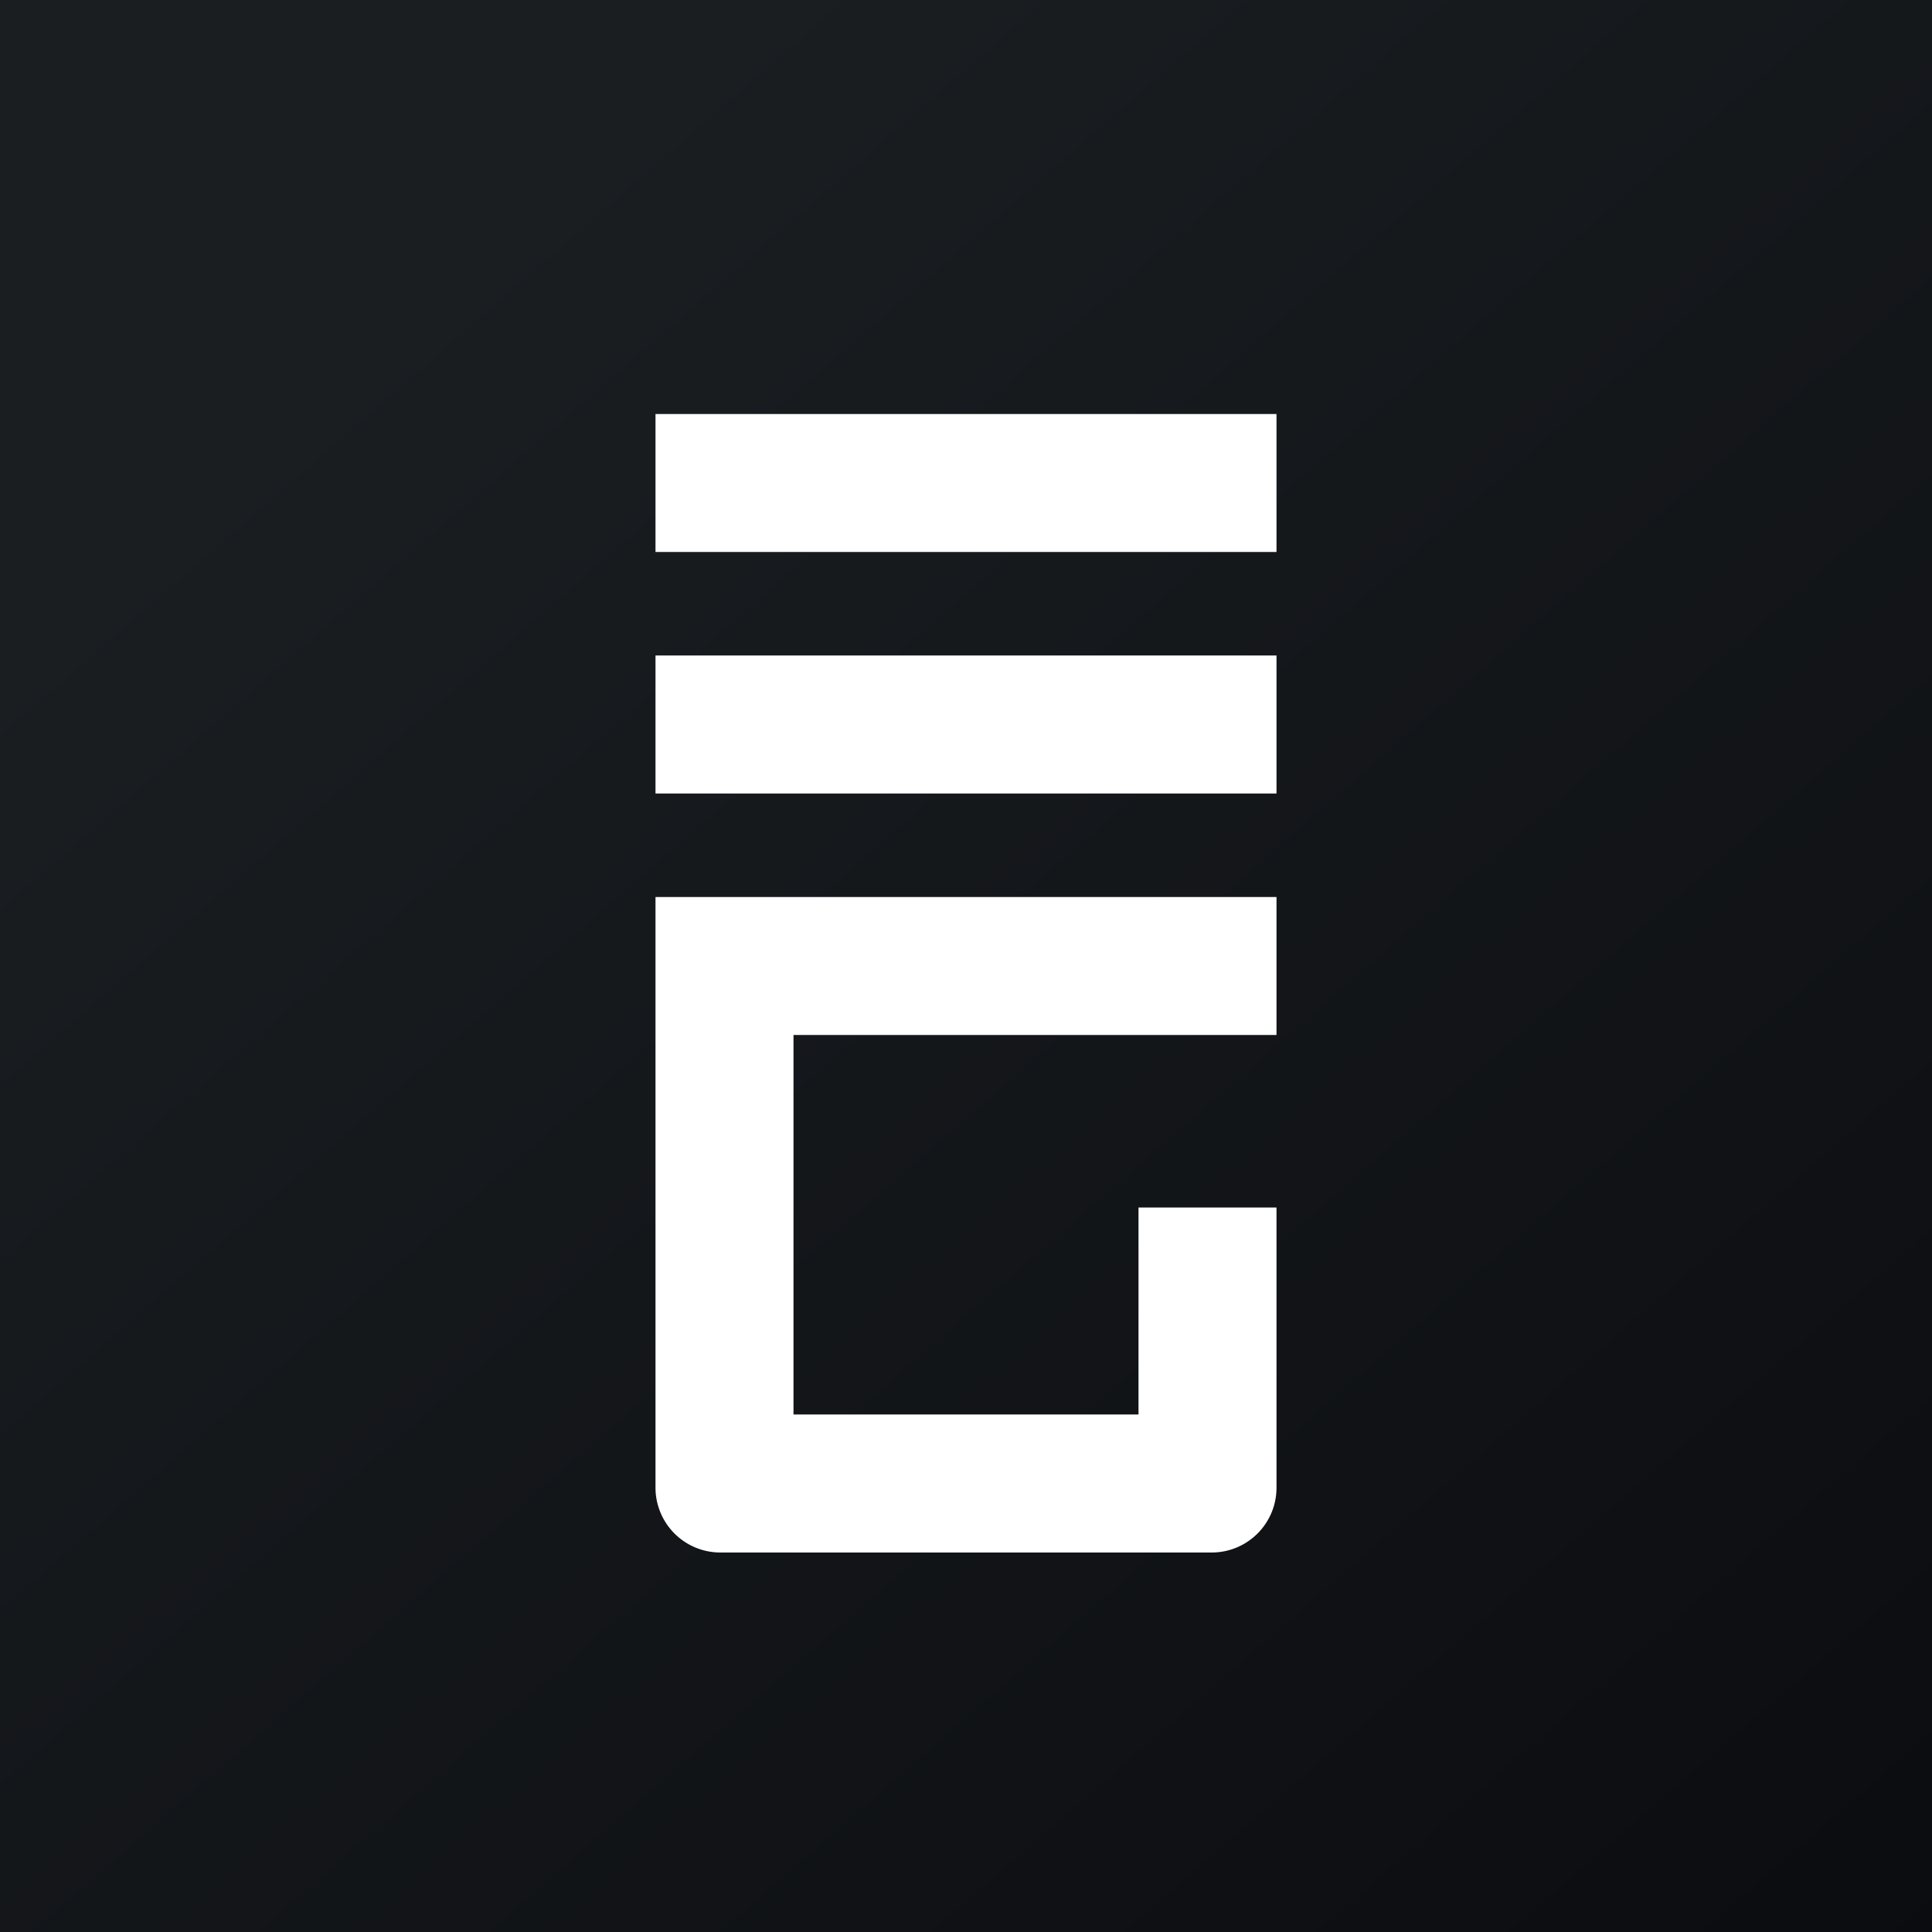
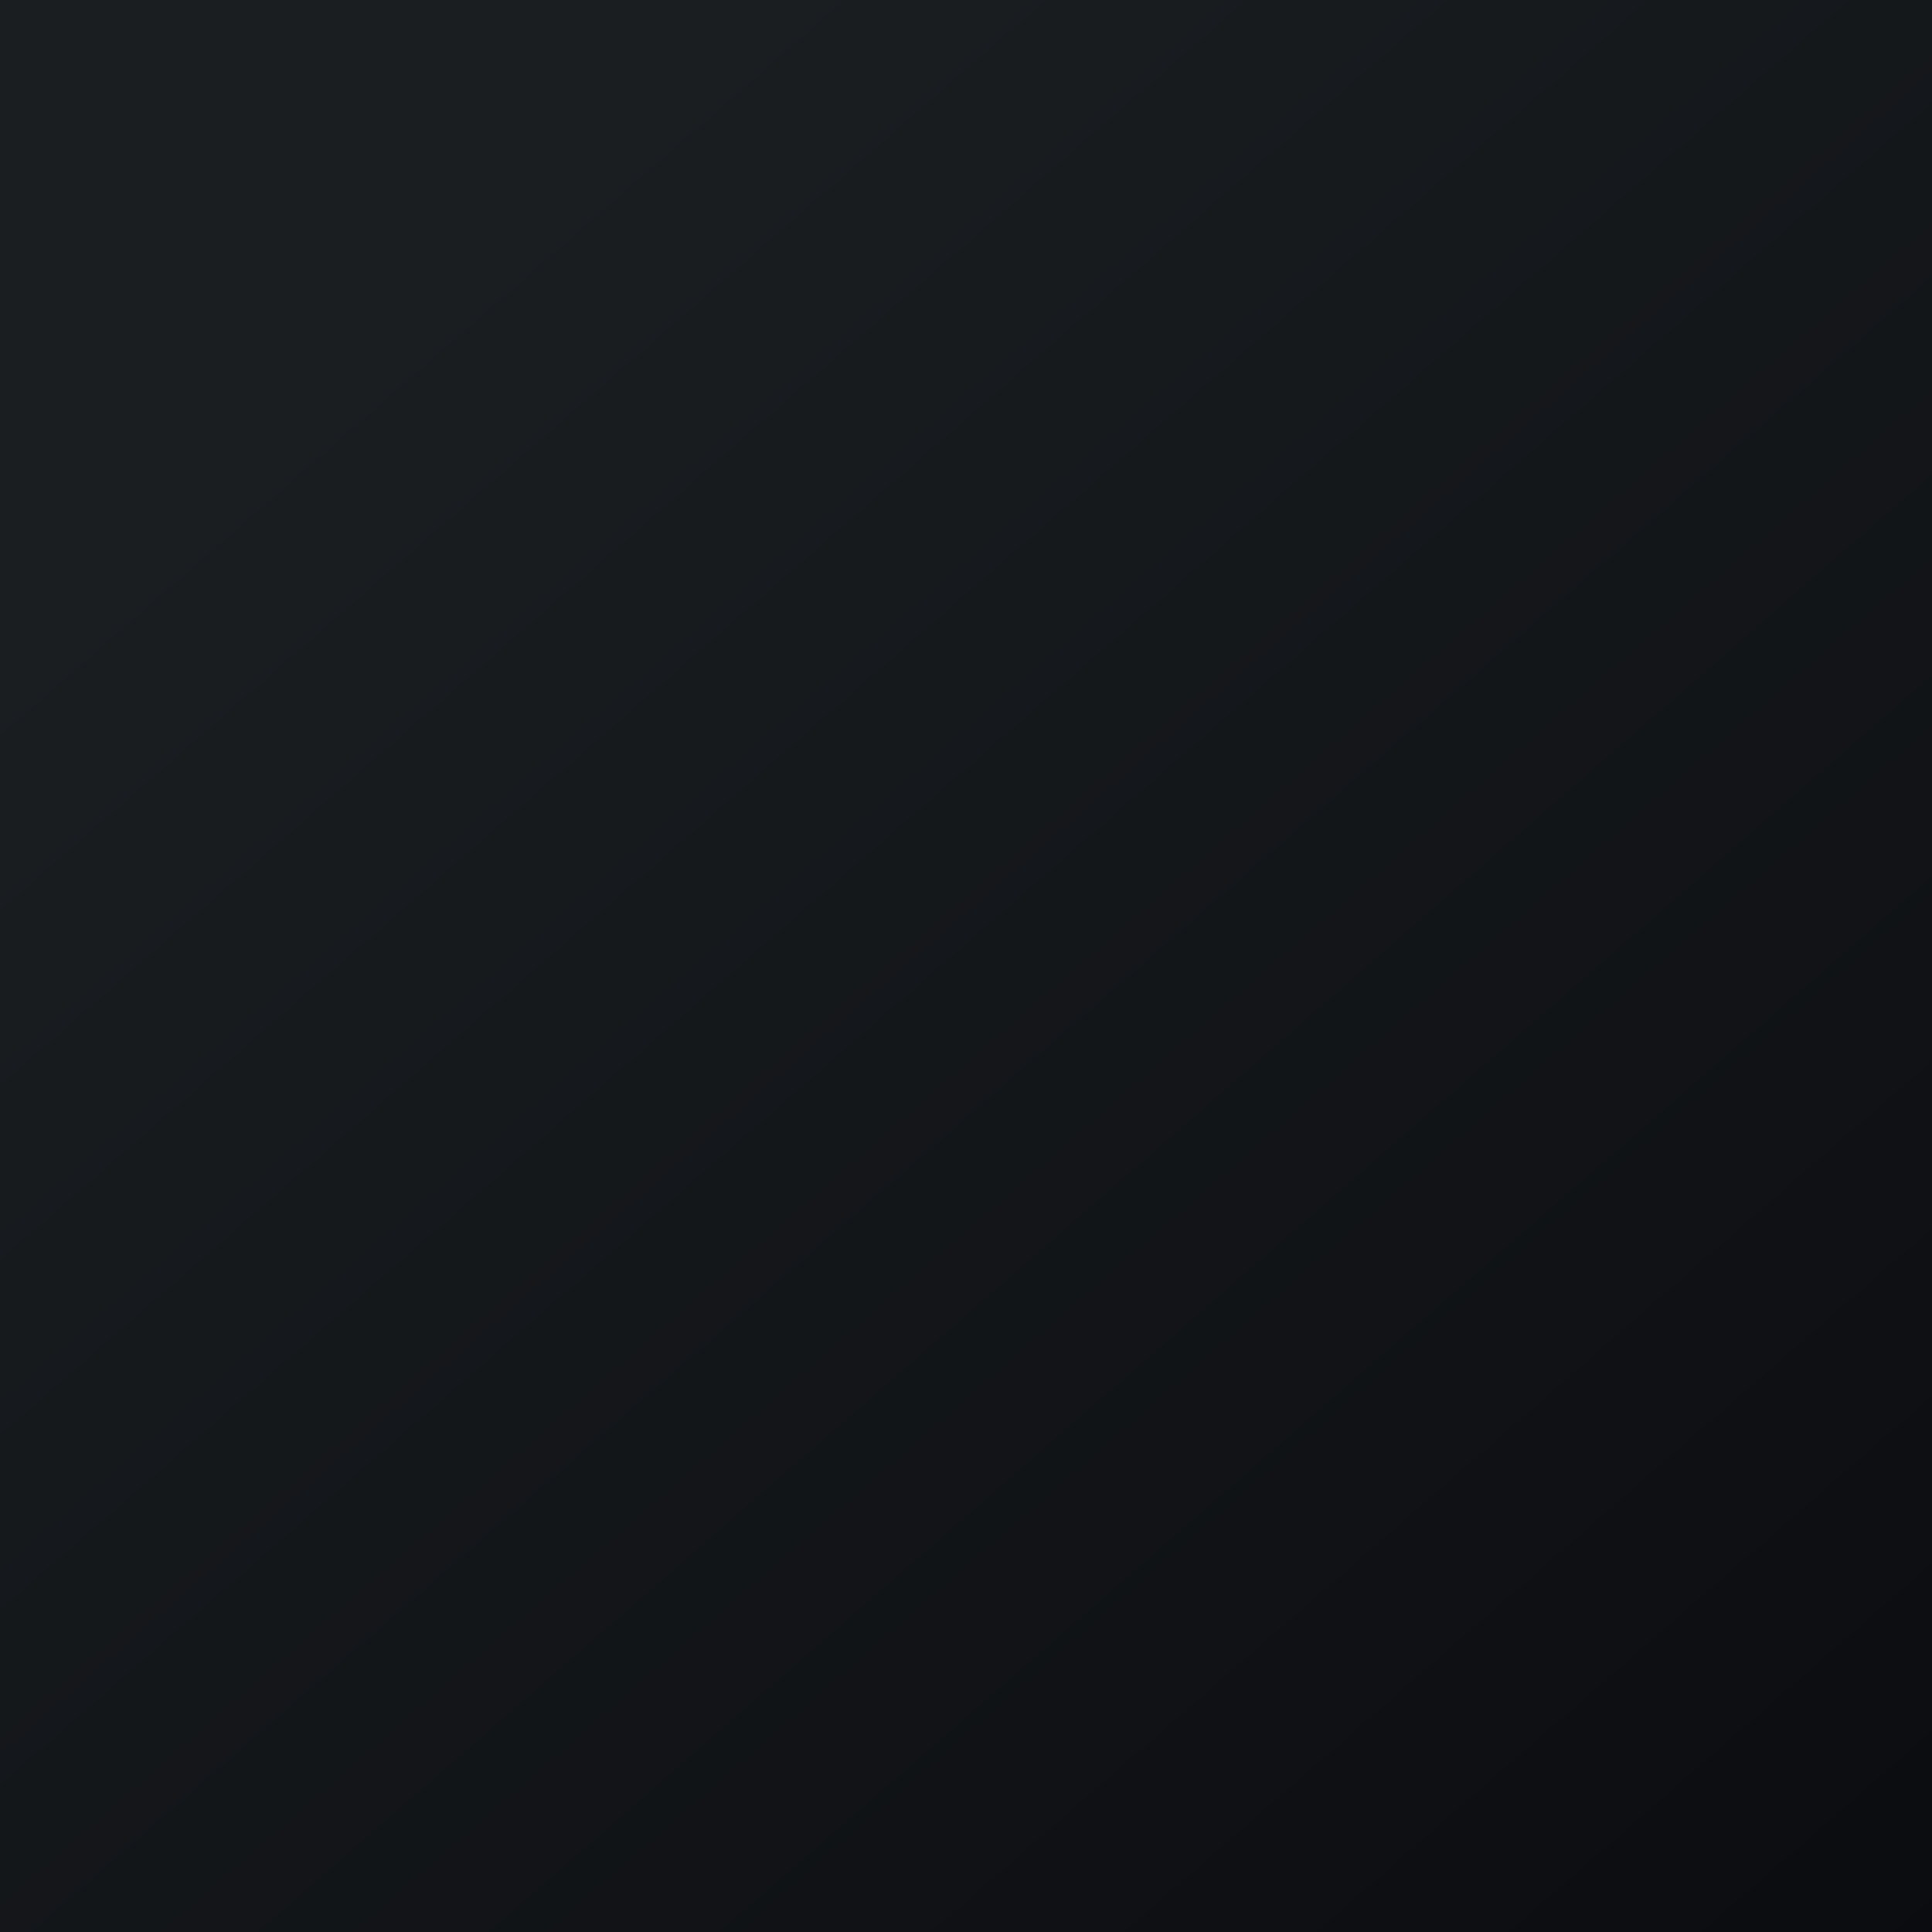
<svg xmlns="http://www.w3.org/2000/svg" width="56" height="56">
  <rect width="100%" height="100%" fill="#808080" stroke="none" />
  <path fill="url(#airqbjy4b)" d="M0 0h56v56H0z" />
-   <path d="M19 12h18v4H19v-4zm0 7h18v4H19v-4zm0 7h18v4H23v11h10v-6h4v8.12c0 1.04-.84 1.88-1.88 1.88H20.88A1.88 1.88 0 0119 43.12V26z" fill="#fff" />
  <defs>
    <linearGradient id="airqbjy4b" x1="10.42" y1="9.71" x2="68.15" y2="76.02" gradientUnits="userSpaceOnUse">
      <stop stop-color="#1A1E21" />
      <stop offset="1" stop-color="#06060A" />
    </linearGradient>
  </defs>
</svg>